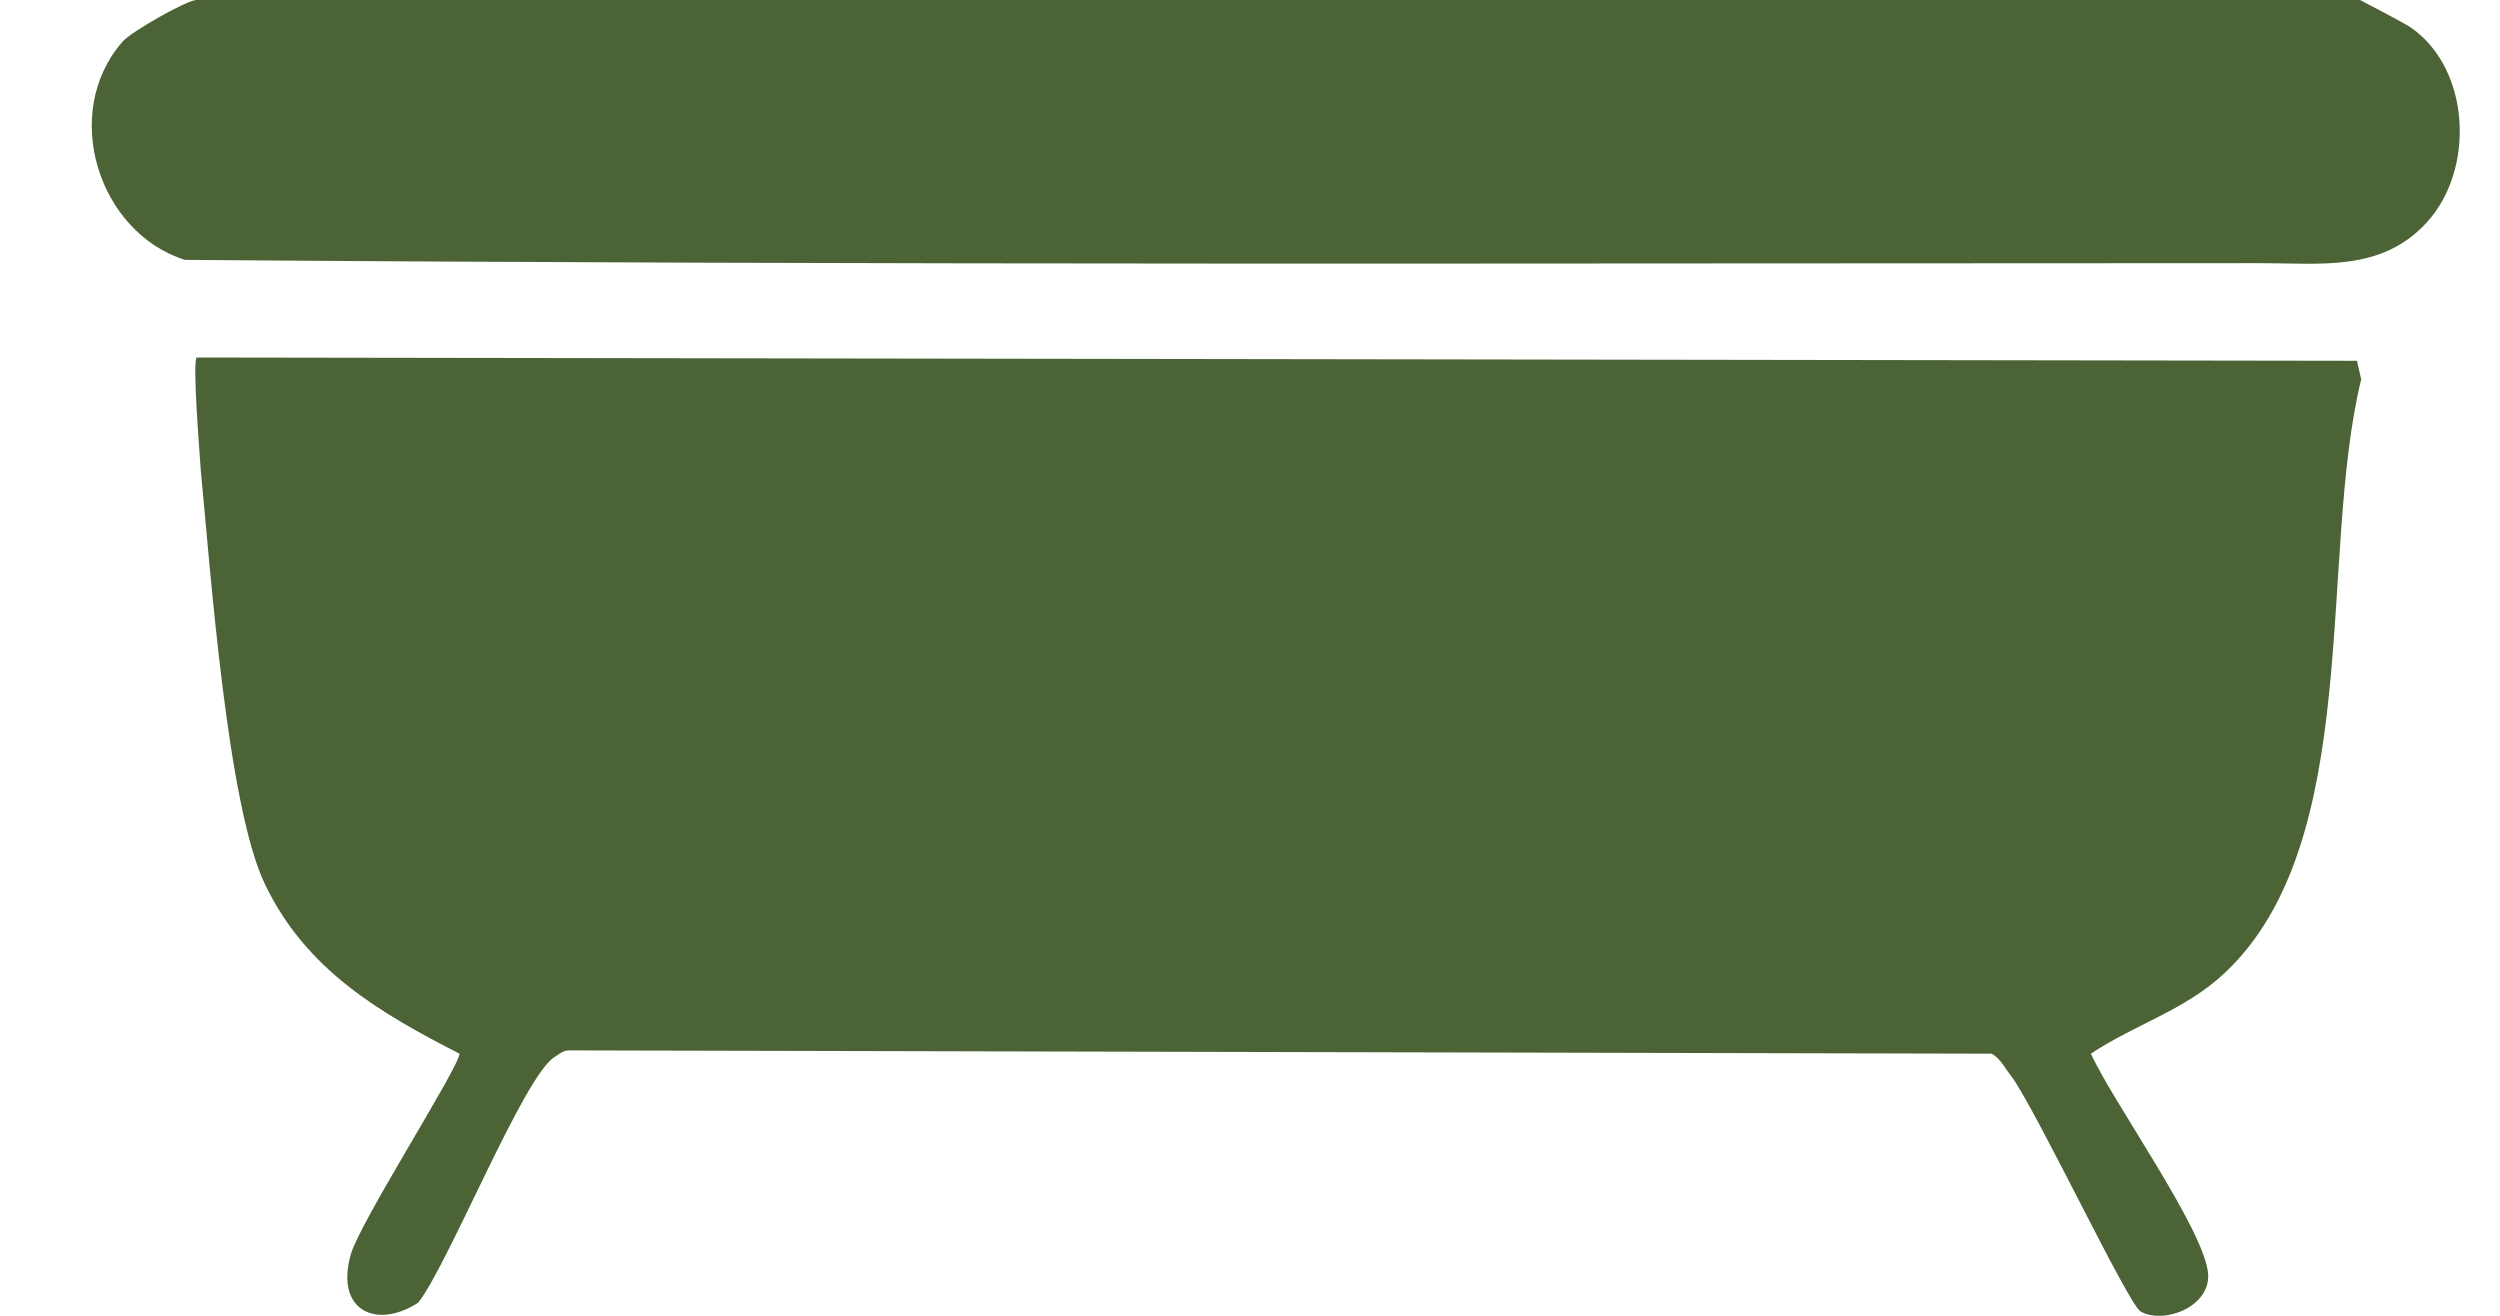
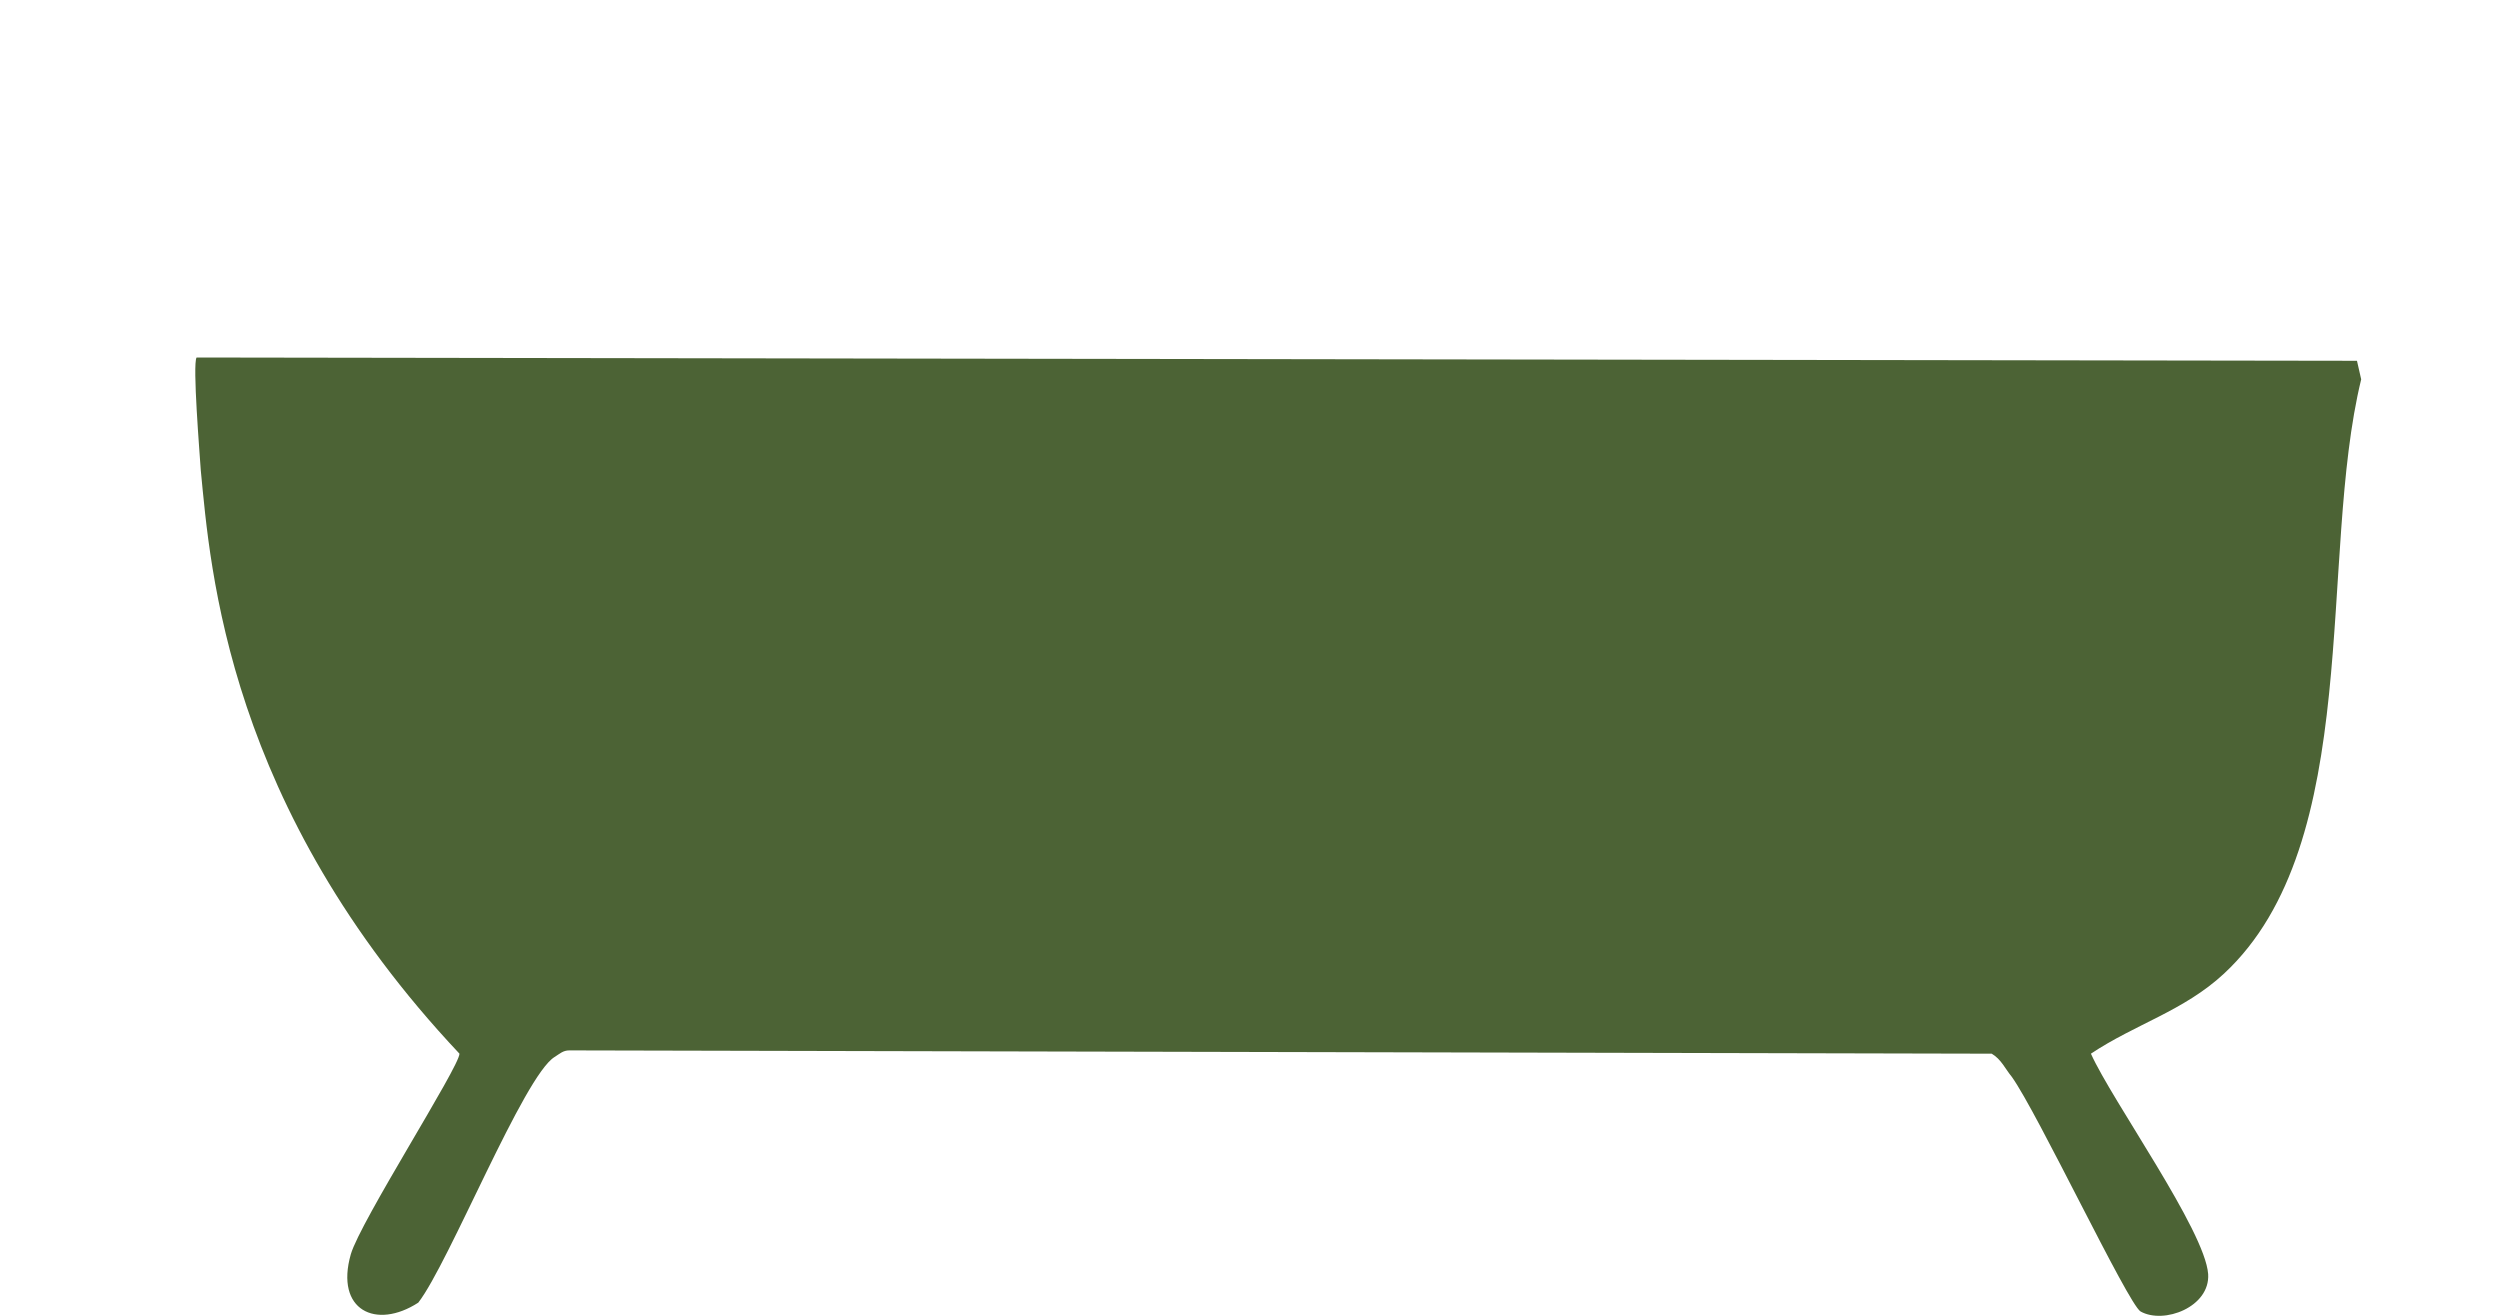
<svg xmlns="http://www.w3.org/2000/svg" width="19" height="10" viewBox="0 0 19 10" fill="none">
  <g clip-path="url(#clip0_1567_1764)">
-     <path d="M16.268 9.967C16.172 9.908 15.482 8.45 15.289 8.183C15.241 8.125 15.209 8.05 15.137 8.008L4.327 7.983C4.279 7.983 4.255 8.008 4.215 8.033C3.982 8.175 3.412 9.6 3.179 9.9C2.858 10.108 2.545 9.958 2.666 9.533C2.738 9.283 3.492 8.108 3.492 8.008C2.891 7.7 2.329 7.375 2.016 6.725C1.727 6.133 1.599 4.325 1.526 3.575C1.518 3.45 1.462 2.767 1.494 2.717L17.913 2.742L17.945 2.883C17.616 4.233 17.97 6.408 16.902 7.4C16.597 7.683 16.228 7.783 15.891 8.008C16.052 8.367 16.758 9.35 16.782 9.683C16.798 9.933 16.445 10.067 16.268 9.967Z" fill="#4C6335" />
-     <path d="M16.789 0H17.936C17.936 0 18.273 0.175 18.321 0.208C18.779 0.525 18.811 1.292 18.442 1.692C18.097 2.067 17.639 2 17.182 2C11.958 2 6.661 2.017 1.405 1.975C0.747 1.767 0.458 0.858 0.931 0.317C0.995 0.242 1.421 0 1.493 0H16.147" fill="#4C6335" />
+     <path d="M16.268 9.967C16.172 9.908 15.482 8.45 15.289 8.183C15.241 8.125 15.209 8.05 15.137 8.008L4.327 7.983C4.279 7.983 4.255 8.008 4.215 8.033C3.982 8.175 3.412 9.6 3.179 9.9C2.858 10.108 2.545 9.958 2.666 9.533C2.738 9.283 3.492 8.108 3.492 8.008C1.727 6.133 1.599 4.325 1.526 3.575C1.518 3.45 1.462 2.767 1.494 2.717L17.913 2.742L17.945 2.883C17.616 4.233 17.97 6.408 16.902 7.4C16.597 7.683 16.228 7.783 15.891 8.008C16.052 8.367 16.758 9.35 16.782 9.683C16.798 9.933 16.445 10.067 16.268 9.967Z" fill="#4C6335" />
  </g>
  <defs>
    <clipPath id="clip0_1567_1764">
      <rect width="18" height="10" fill="white" transform="translate(0.699)" />
    </clipPath>
  </defs>
</svg>